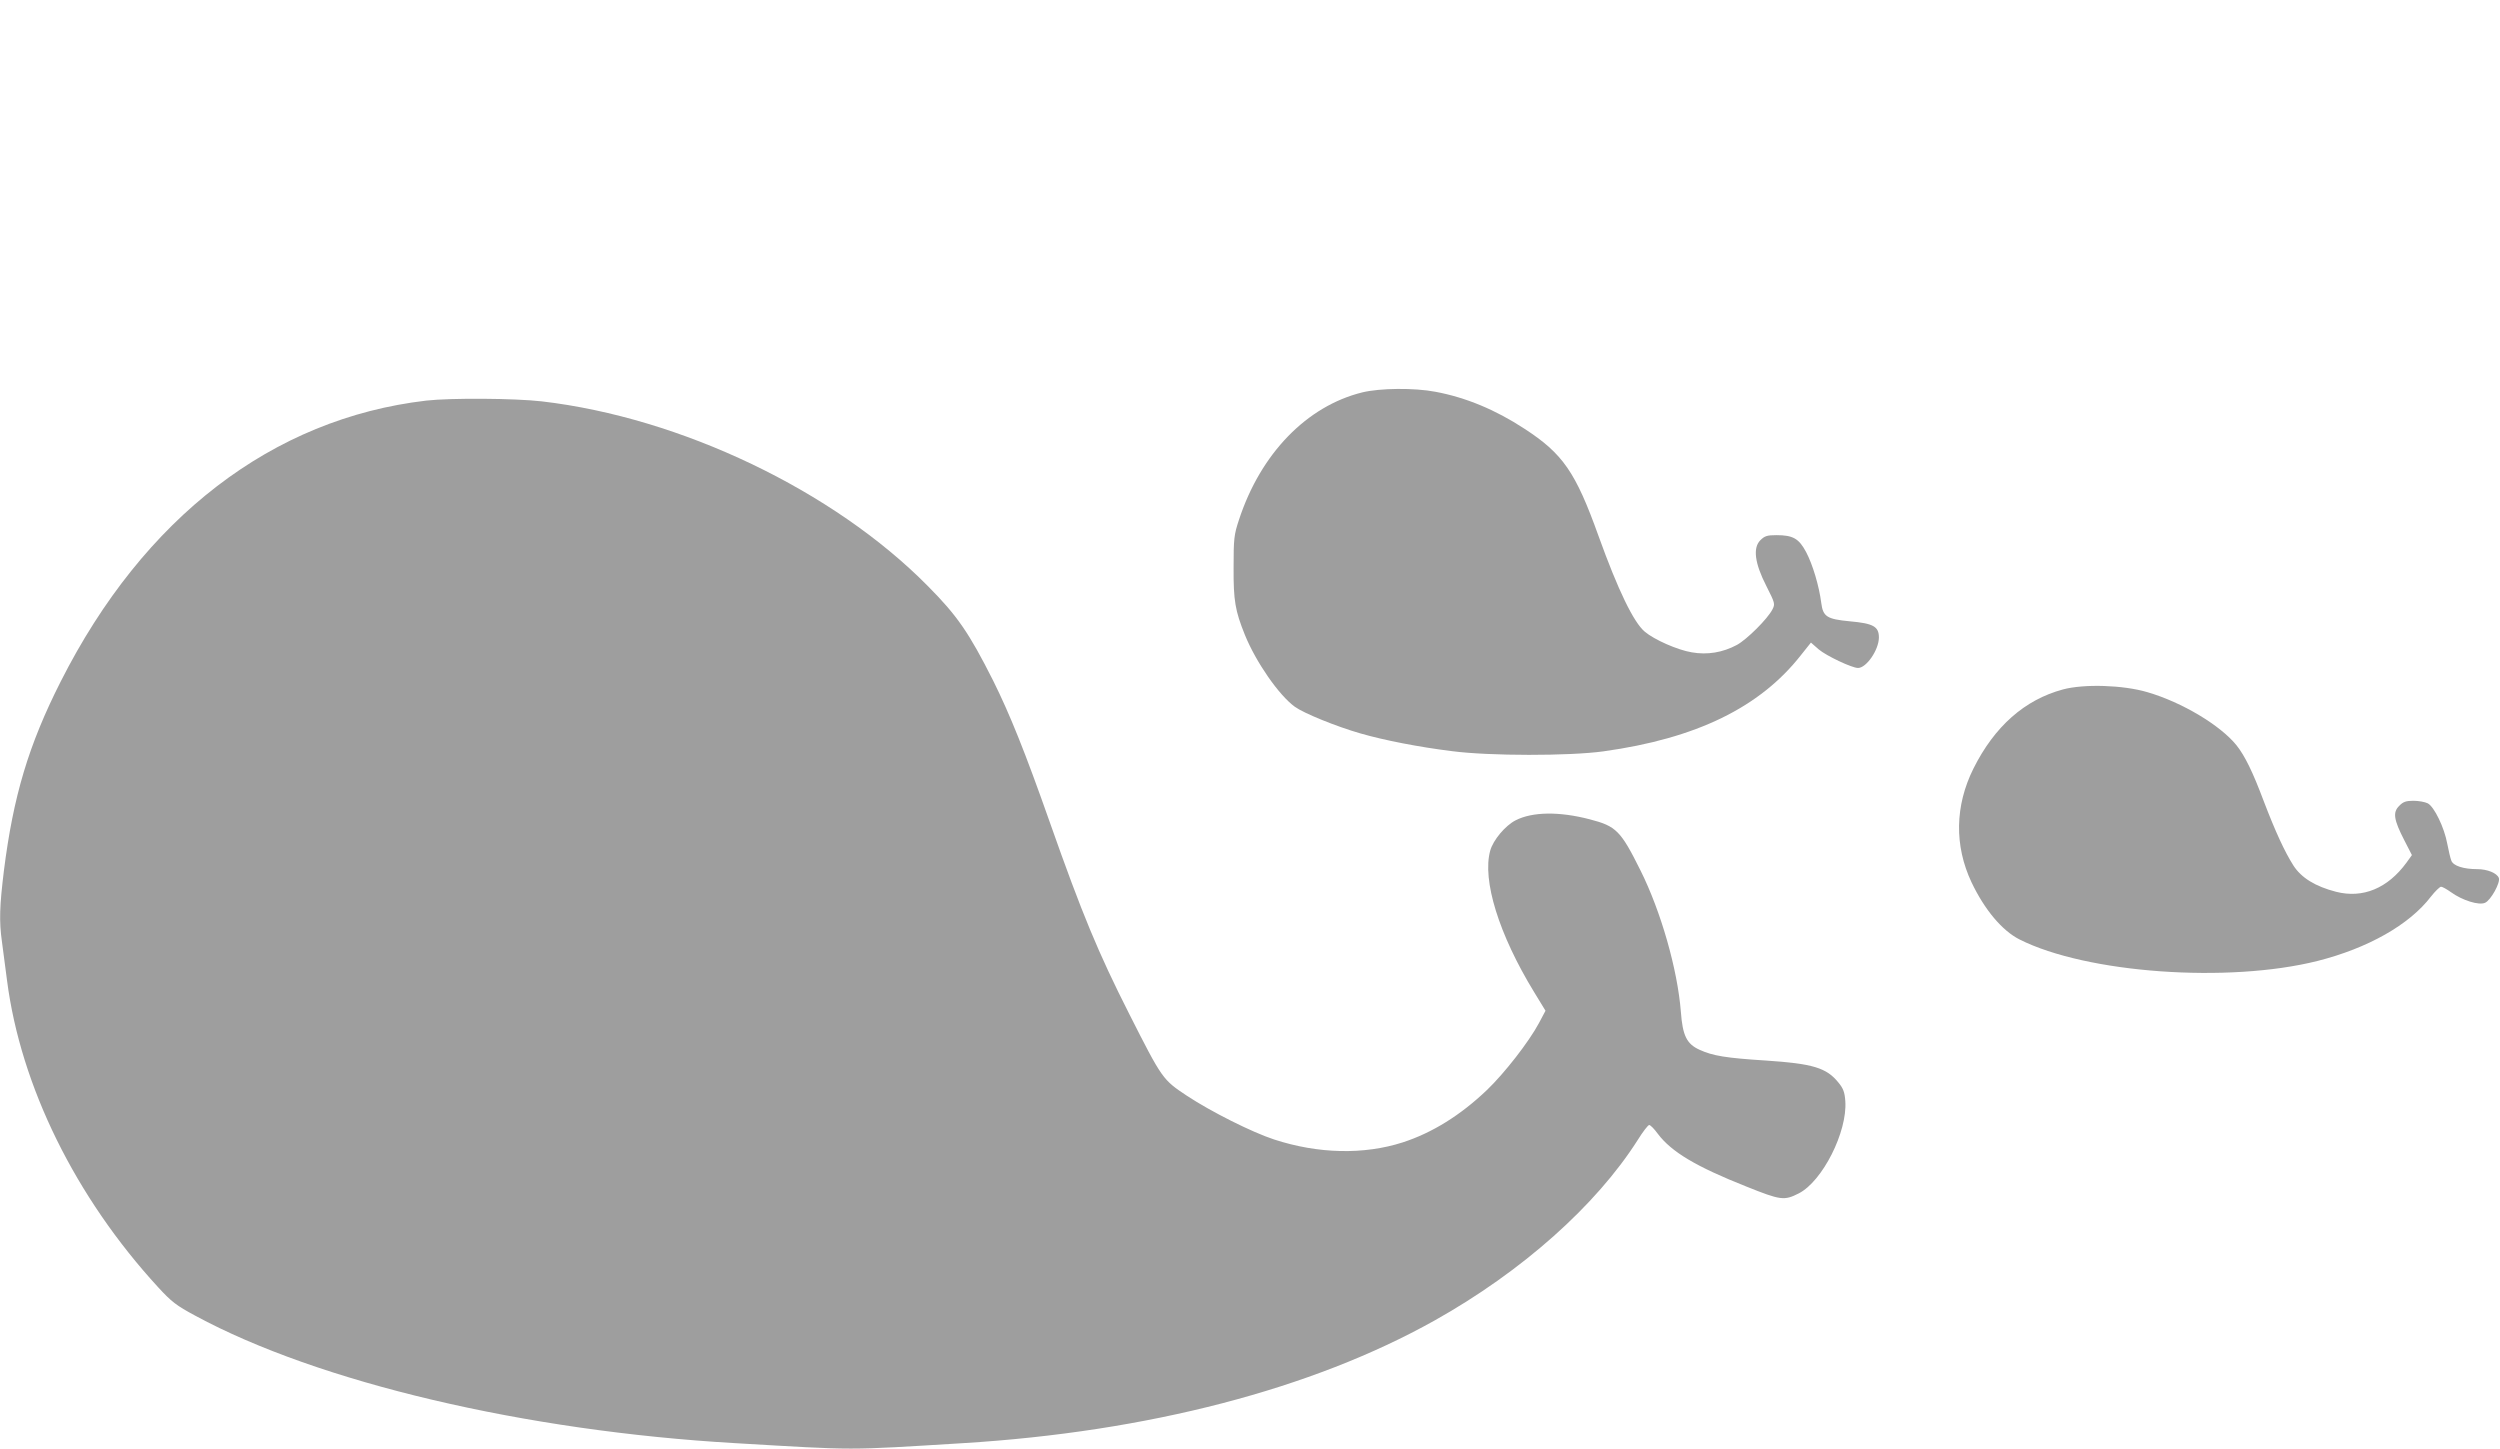
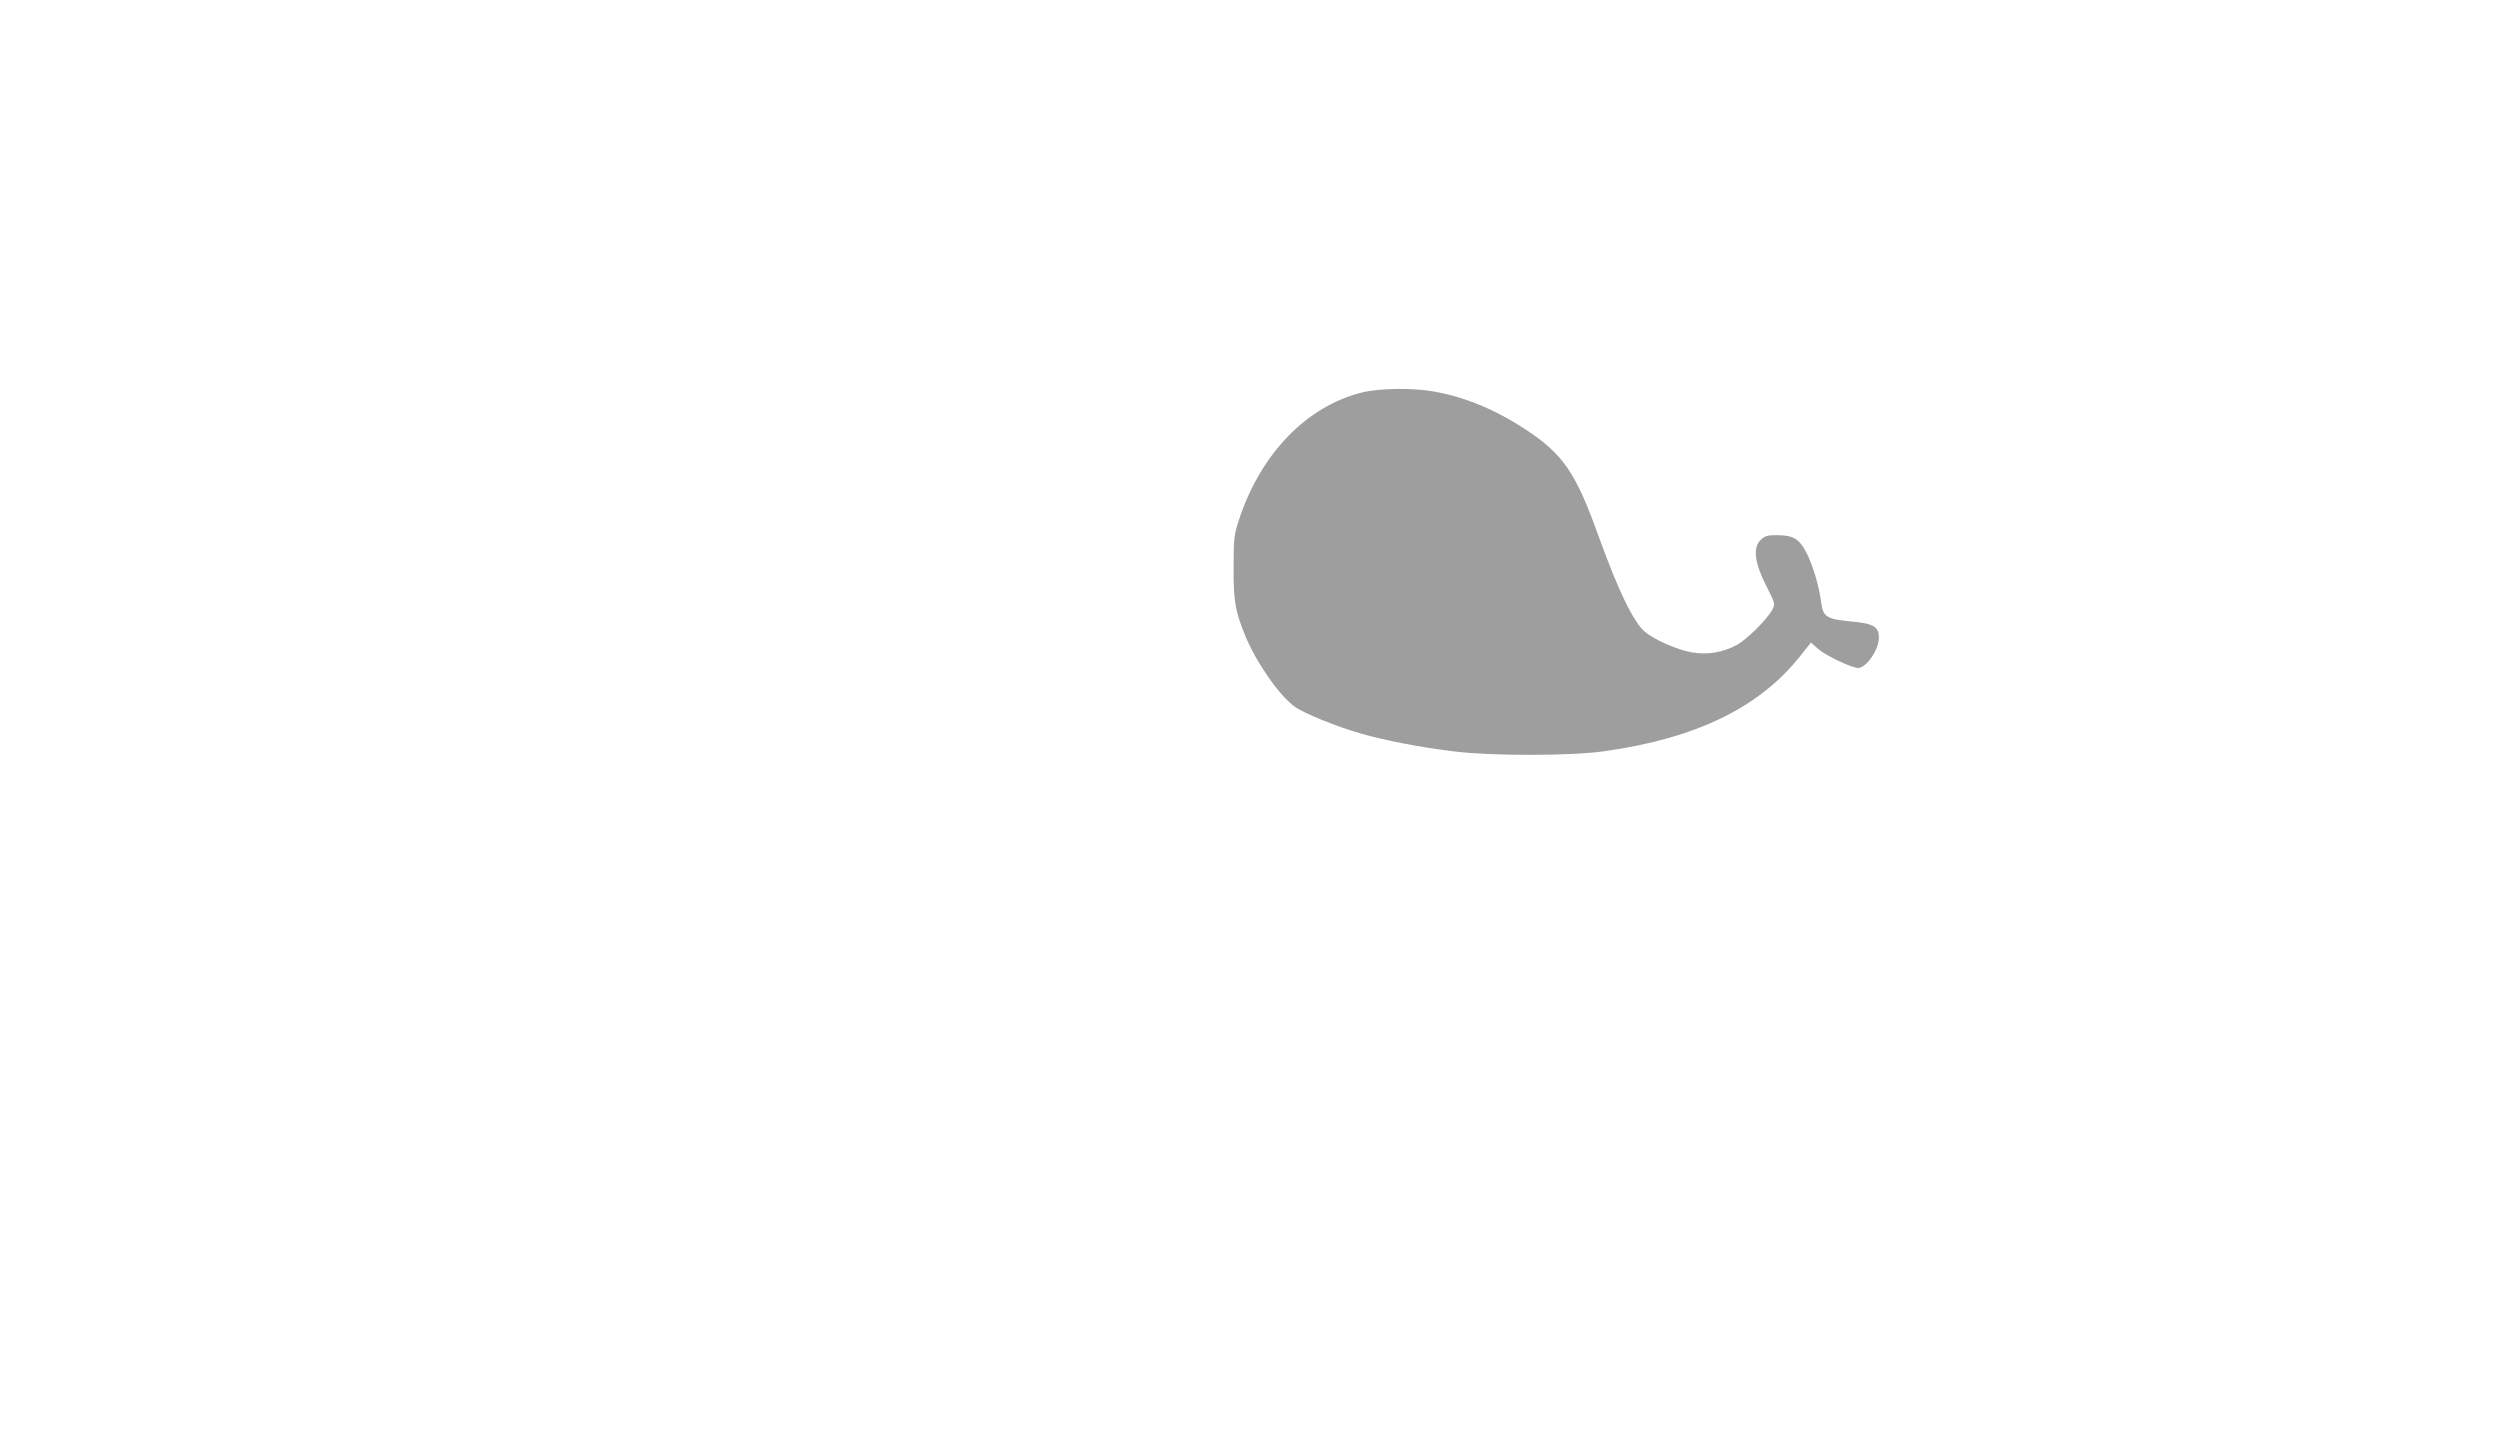
<svg xmlns="http://www.w3.org/2000/svg" version="1.0" width="1280pt" height="742pt" viewBox="0 0 1280 742" preserveAspectRatio="xMidYMid meet">
  <g transform="translate(0,742) scale(0.1,-0.1)" fill="#9e9e9e" stroke="none">
    <path d="M6975 5411 c-284 -70 -520 -313 -631 -651 -26 -78 -28 -98 -28 -245 -1 -170 8 -222 58 -346 56 -138 174 -309 256 -368 46 -33 210 -100 335 -136 121 -35 300 -70 470 -91 192 -25 599 -25 774 -1 476 66 802 225 1012 493 l51 64 40 -35 c39 -33 170 -95 201 -95 43 0 106 92 107 155 0 57 -27 73 -150 84 -116 11 -136 24 -145 93 -11 87 -44 198 -78 262 -37 69 -67 86 -152 86 -47 0 -60 -4 -82 -26 -39 -39 -29 -118 31 -235 44 -87 45 -91 31 -119 -25 -49 -131 -154 -182 -182 -73 -39 -151 -52 -231 -38 -73 12 -193 65 -241 106 -57 48 -137 213 -237 491 -117 326 -182 420 -379 548 -148 97 -300 160 -455 189 -109 21 -285 19 -375 -3z" />
-     <path d="M2183 5369 c-788 -92 -1447 -598 -1872 -1438 -165 -326 -243 -588 -291 -969 -22 -181 -25 -257 -10 -364 5 -40 17 -129 26 -198 70 -541 350 -1109 773 -1570 69 -75 93 -94 192 -147 628 -340 1687 -590 2764 -652 630 -37 560 -37 1165 0 947 58 1788 277 2415 628 448 251 827 589 1040 924 26 42 53 77 59 77 6 0 26 -20 44 -45 70 -93 196 -168 453 -270 177 -71 194 -73 269 -35 121 62 249 315 238 472 -3 46 -11 66 -35 95 -61 76 -131 97 -371 113 -205 13 -272 24 -340 55 -66 30 -87 72 -96 195 -17 216 -102 514 -207 724 -101 203 -124 226 -259 261 -157 41 -294 39 -380 -5 -53 -27 -115 -101 -130 -155 -42 -151 44 -429 225 -725 l58 -95 -34 -64 c-51 -95 -176 -256 -266 -342 -135 -129 -280 -219 -431 -268 -199 -64 -433 -59 -659 15 -113 37 -322 142 -445 223 -125 83 -127 85 -297 421 -158 312 -240 509 -406 980 -127 361 -205 554 -290 725 -124 246 -184 333 -335 485 -482 488 -1264 862 -1976 945 -139 16 -467 18 -591 4z" />
-     <path d="M10562 3890 c-196 -53 -350 -189 -458 -405 -95 -191 -98 -395 -10 -582 67 -141 157 -248 246 -293 343 -173 1069 -225 1526 -110 257 65 470 185 580 329 22 28 45 50 52 51 7 0 30 -13 51 -28 58 -42 144 -69 175 -54 29 13 79 103 70 127 -10 25 -59 45 -111 45 -70 0 -122 17 -132 43 -5 12 -14 51 -21 87 -15 83 -67 190 -100 207 -14 7 -47 13 -73 13 -38 0 -53 -5 -73 -26 -34 -33 -28 -71 26 -176 l39 -76 -28 -39 c-96 -131 -223 -184 -360 -149 -106 27 -179 72 -219 135 -45 71 -92 173 -152 330 -56 149 -96 231 -139 285 -82 102 -278 220 -456 272 -125 37 -325 43 -433 14z" />
  </g>
</svg>